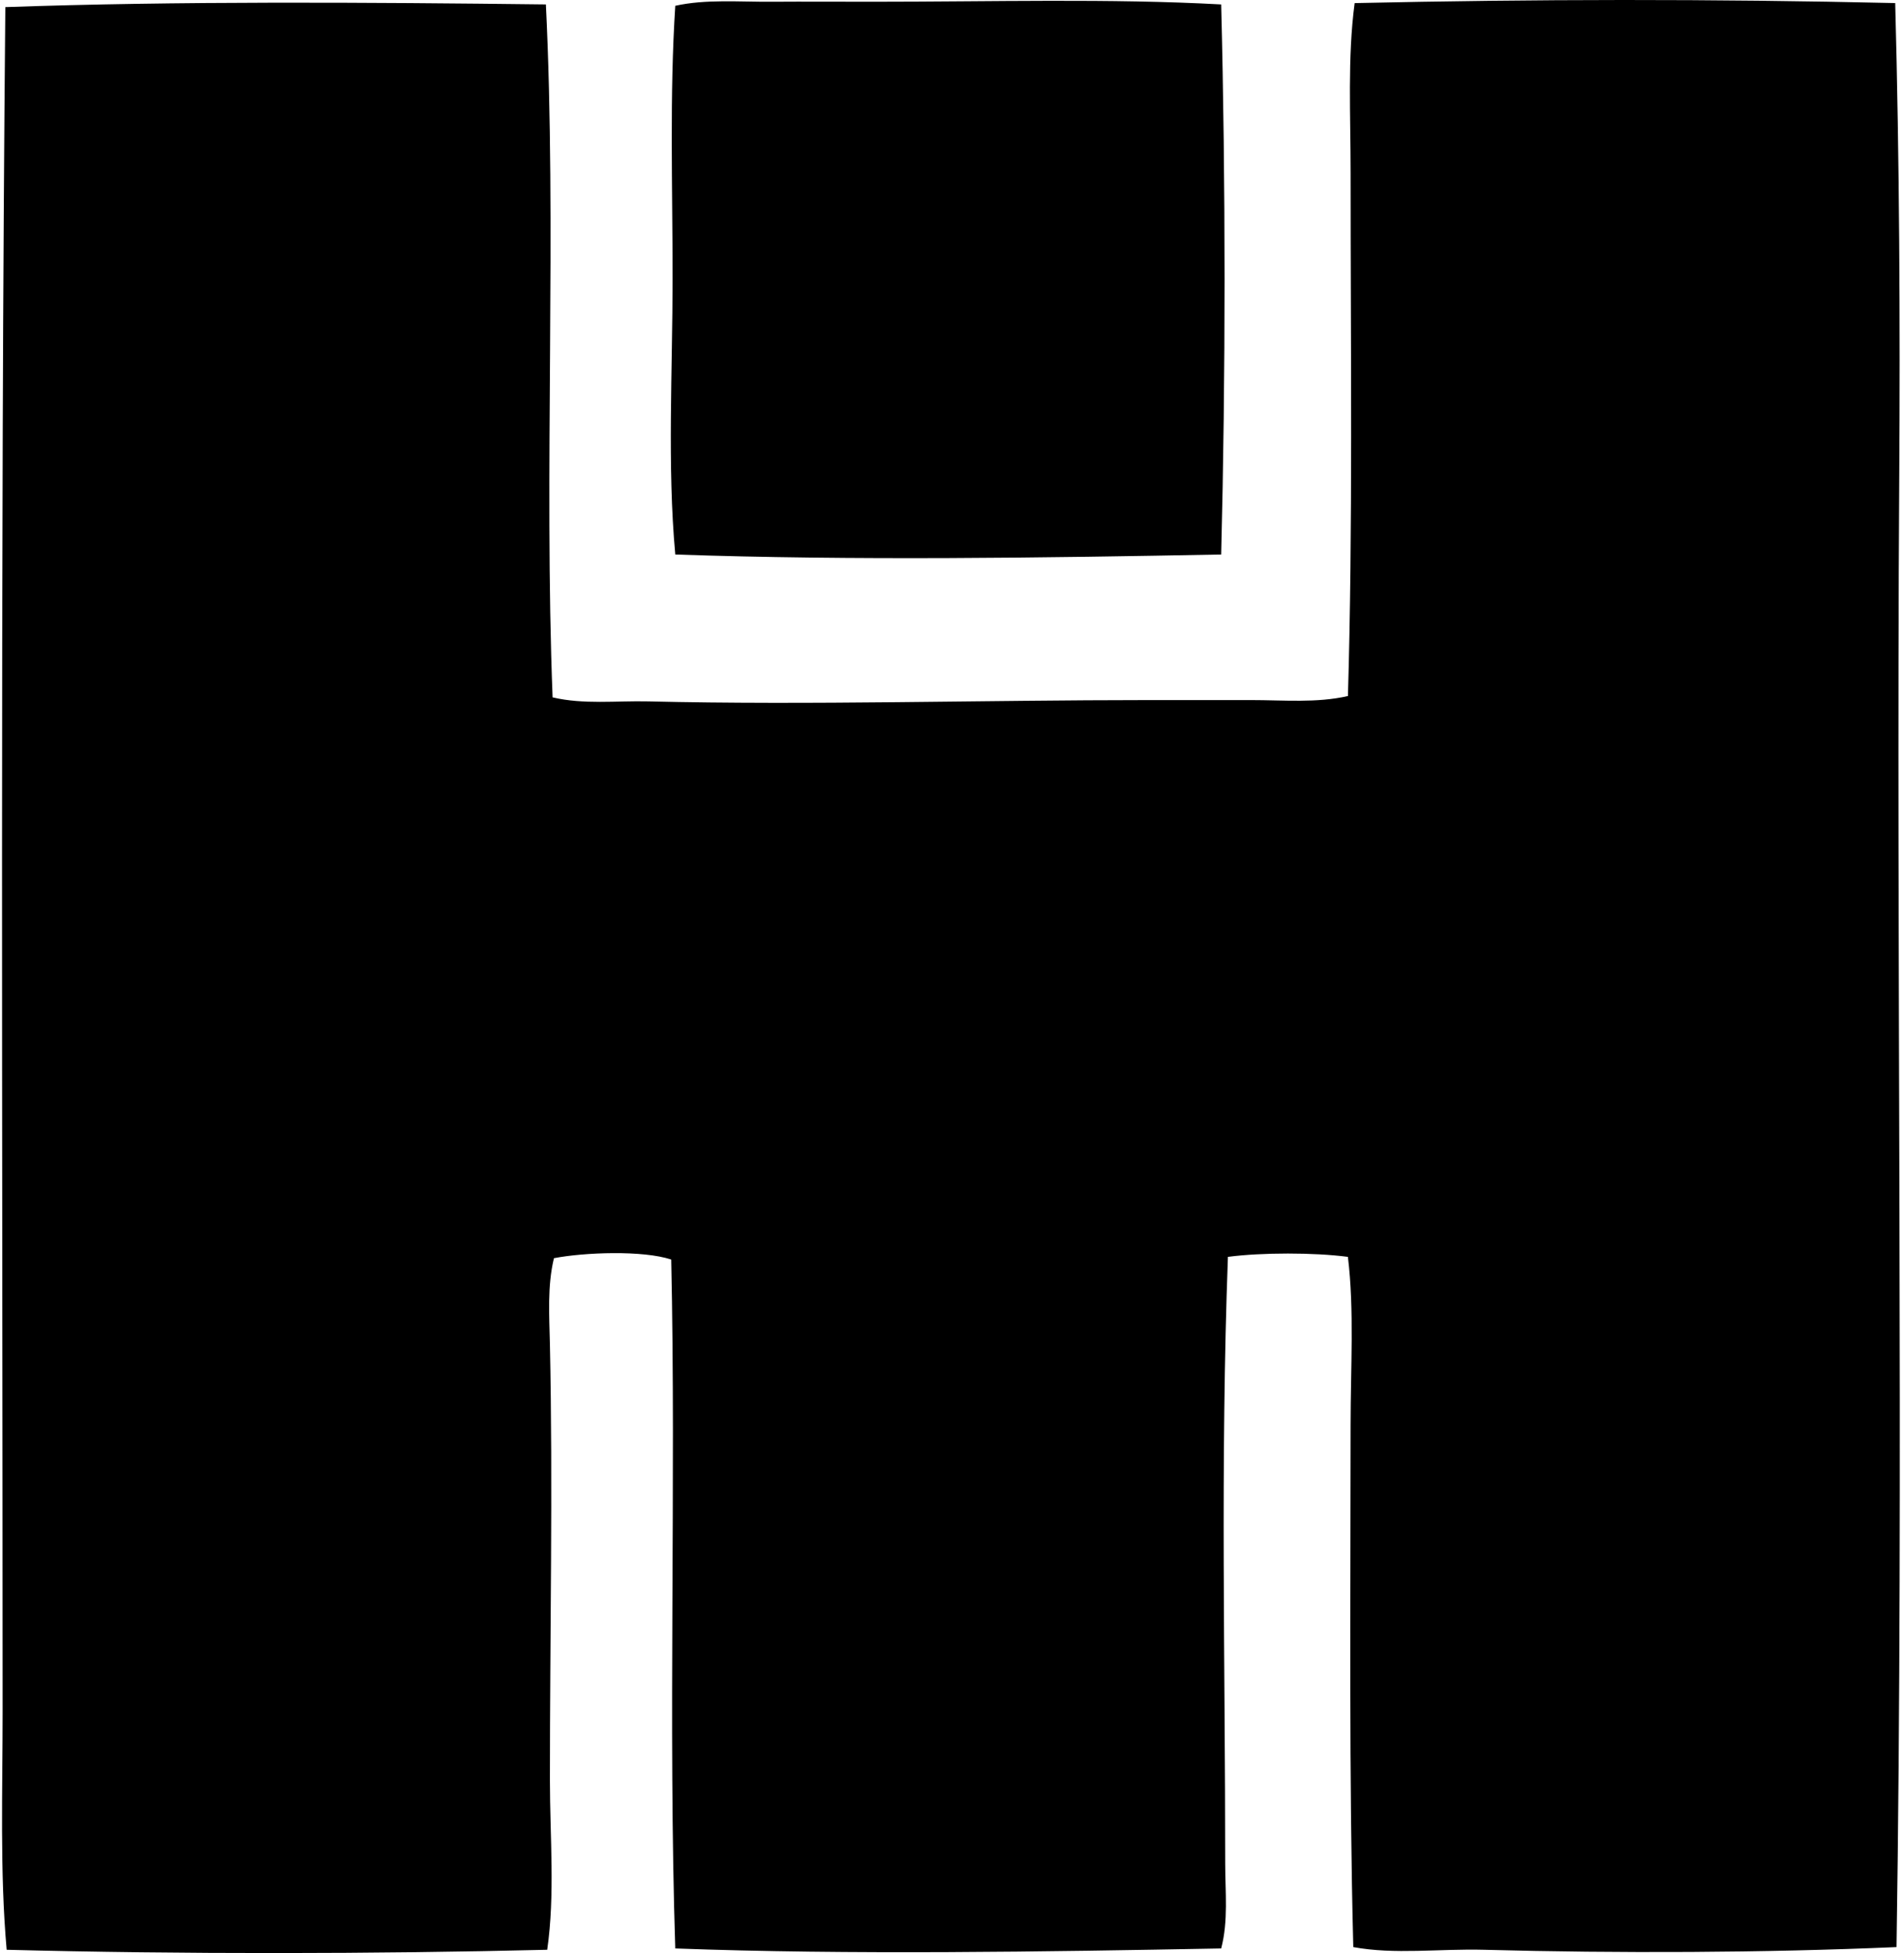
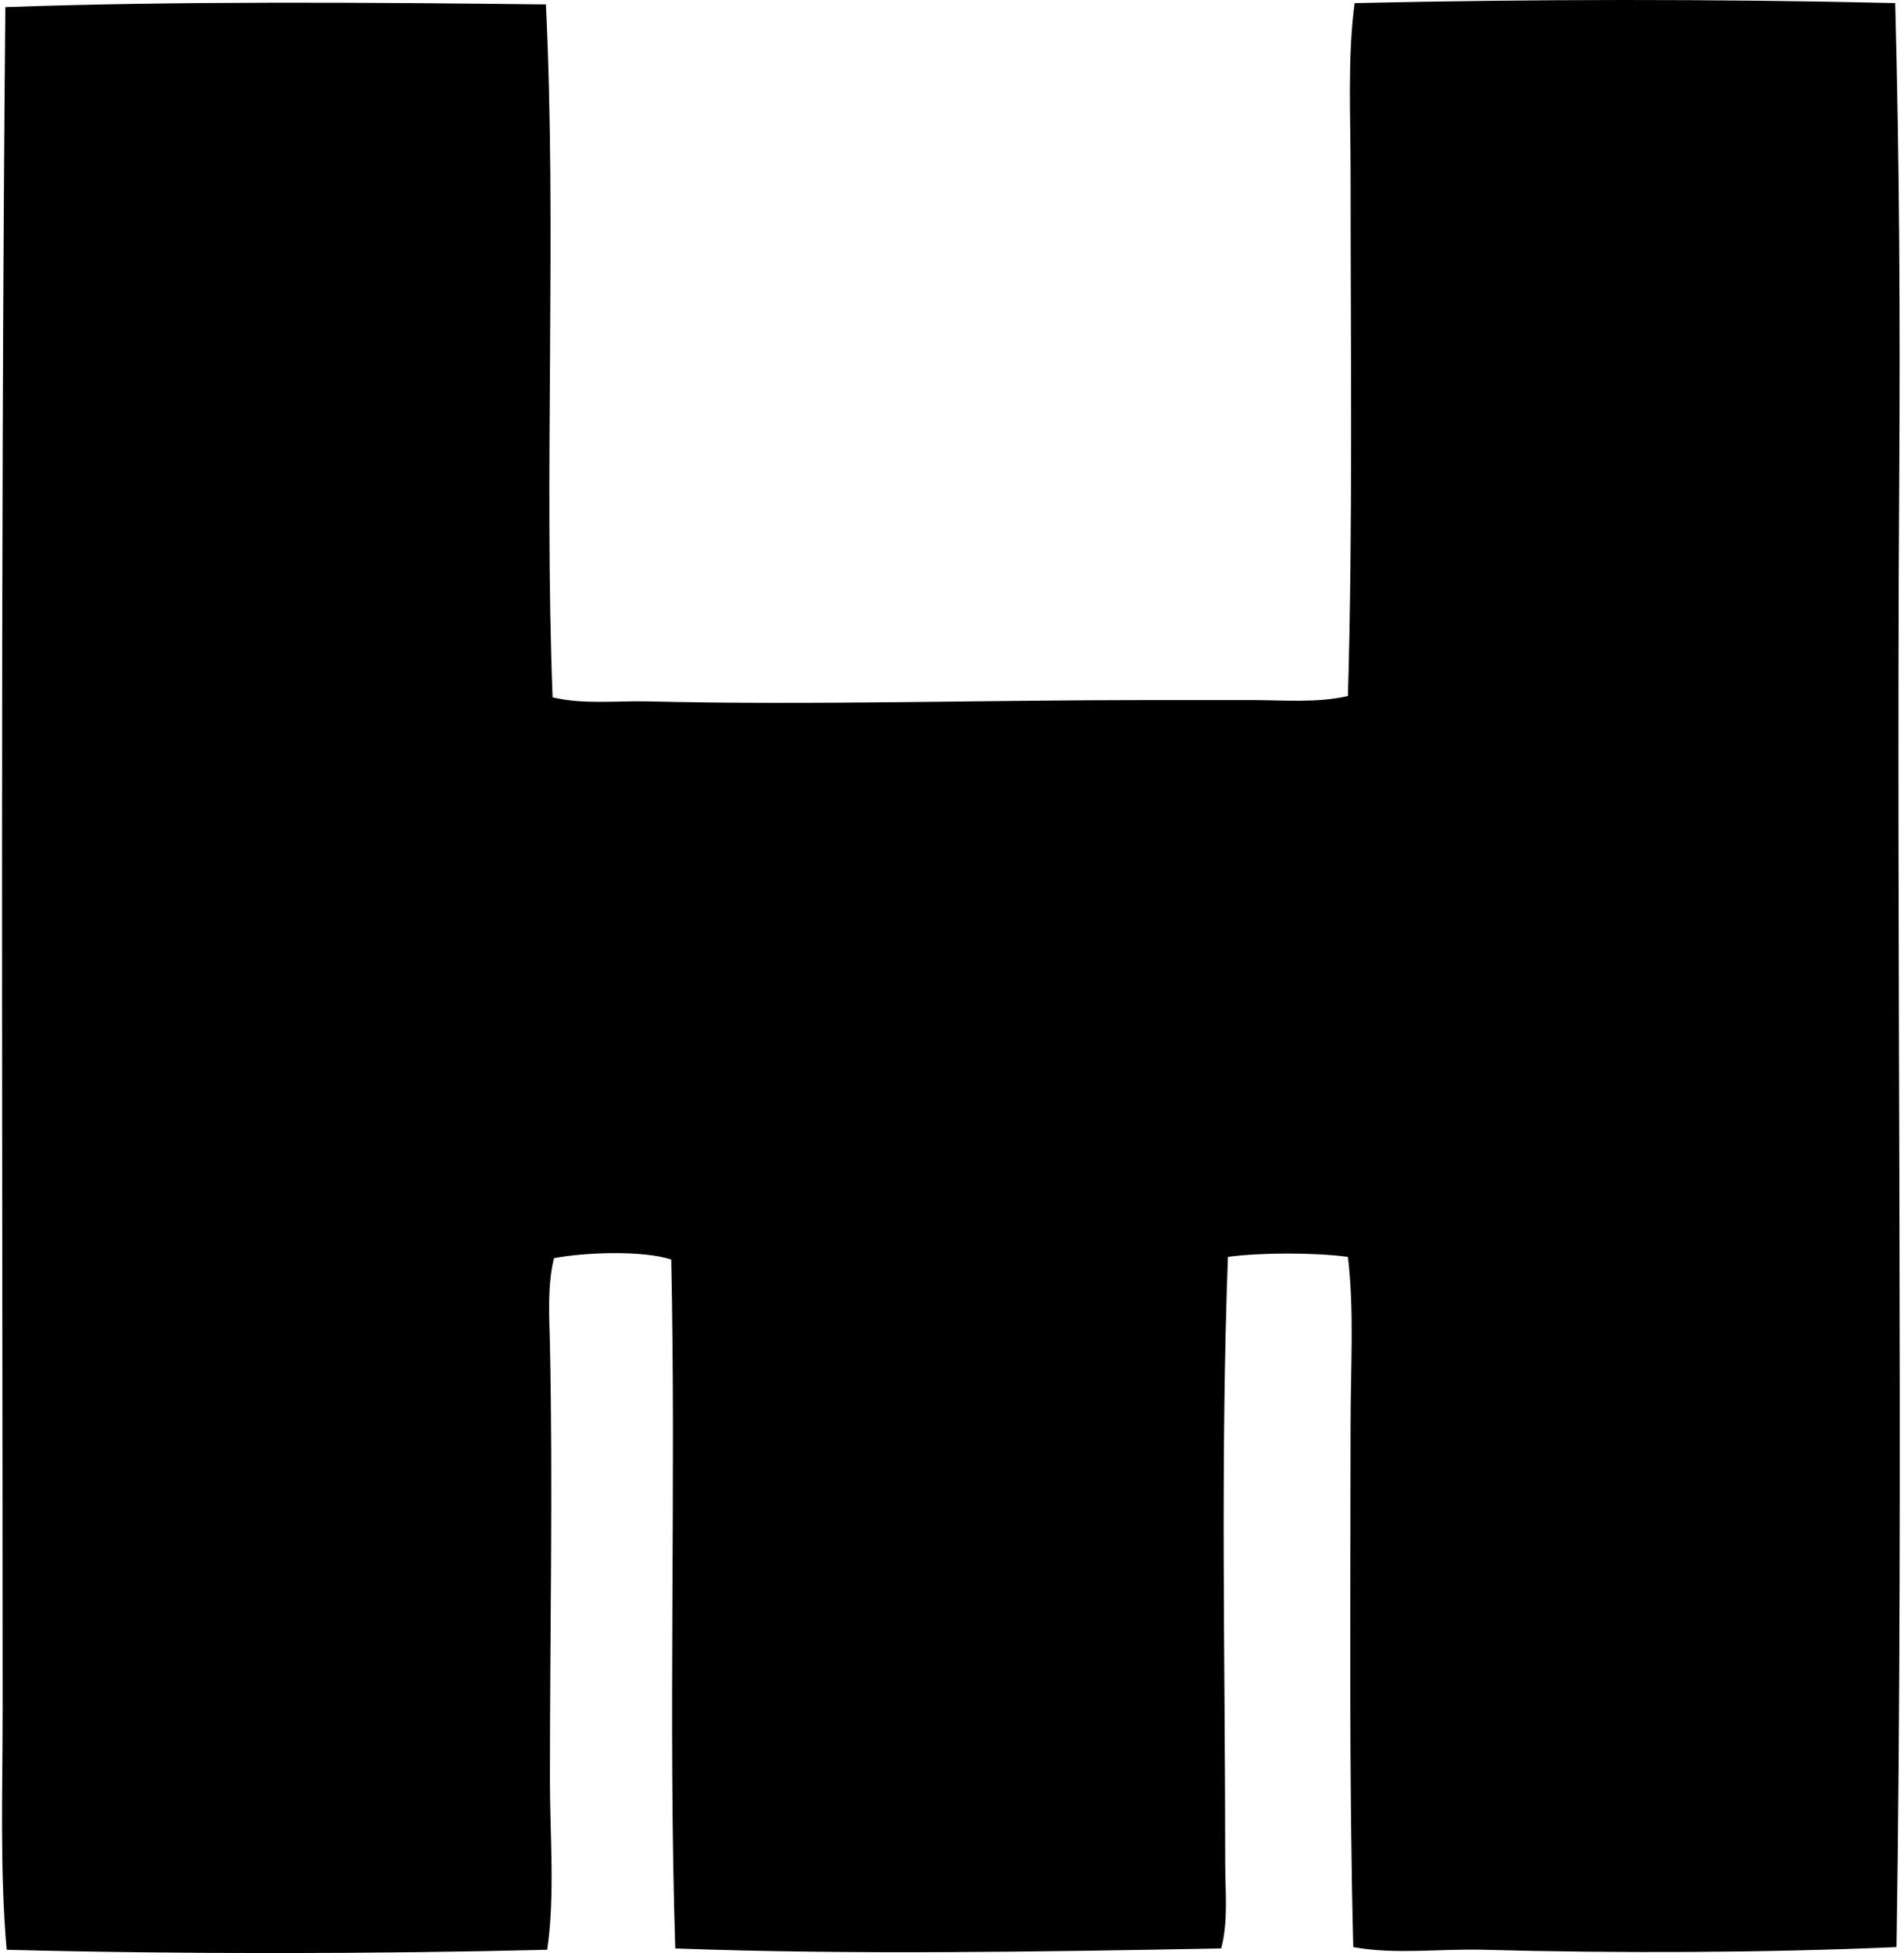
<svg xmlns="http://www.w3.org/2000/svg" width="195" height="200" fill="none" viewBox="0 0 195 200">
  <path fill="#000" fill-rule="evenodd" d="M194.099.314c.433 16.11.521 32.572.413 48.871-.323 49.49.479 100.76-.277 150.203-13.537.589-28.599.643-42.243.275-4.578-.122-9.152.51-13.393-.275-.445-17.299-.28-35.53-.277-53.426.002-5.906.388-11.807-.275-17.256-3.476-.457-8.813-.457-12.288 0-.779 21.131-.275 41.891-.278 62.125 0 2.914.332 5.872-.413 8.696-18.027.337-38.088.663-55.91 0-.737-22.919.09-47.399-.414-70.547-2.9-.963-8.886-.742-12.01-.139-.689 2.836-.48 5.87-.414 8.835.312 14.54-.003 29.76 0 44.592 0 5.872.535 11.752-.278 17.395-17.638.43-37.478.464-55.36 0-.709-8.002-.411-16.268-.414-24.573C.262 117.621.022 57.757.546.728 18.034.108 37.61.235 55.906.453c1.12 22.763-.206 47.973.689 70.96 3.17.75 6.518.337 9.803.413 16.526.397 34.142-.135 51.356-.135h10.353c3.362 0 6.736.32 9.943-.414.507-17.228.272-35.683.274-53.565.003-5.923-.328-11.803.414-17.395 18.415-.408 36.464-.436 55.361-.003Z" clip-rule="evenodd" />
-   <path fill="#000" fill-rule="evenodd" d="M125.069.454c.459 18.072.462 38.11 0 56.327-17.896.34-37.874.634-55.91 0-.833-9.113-.275-18.857-.277-28.301 0-9.424-.312-18.809.277-27.887 3.144-.697 6.512-.388 9.94-.414 3.32-.023 6.778 0 10.217 0 12.367 0 24.361-.348 35.753.275Z" clip-rule="evenodd" />
</svg>